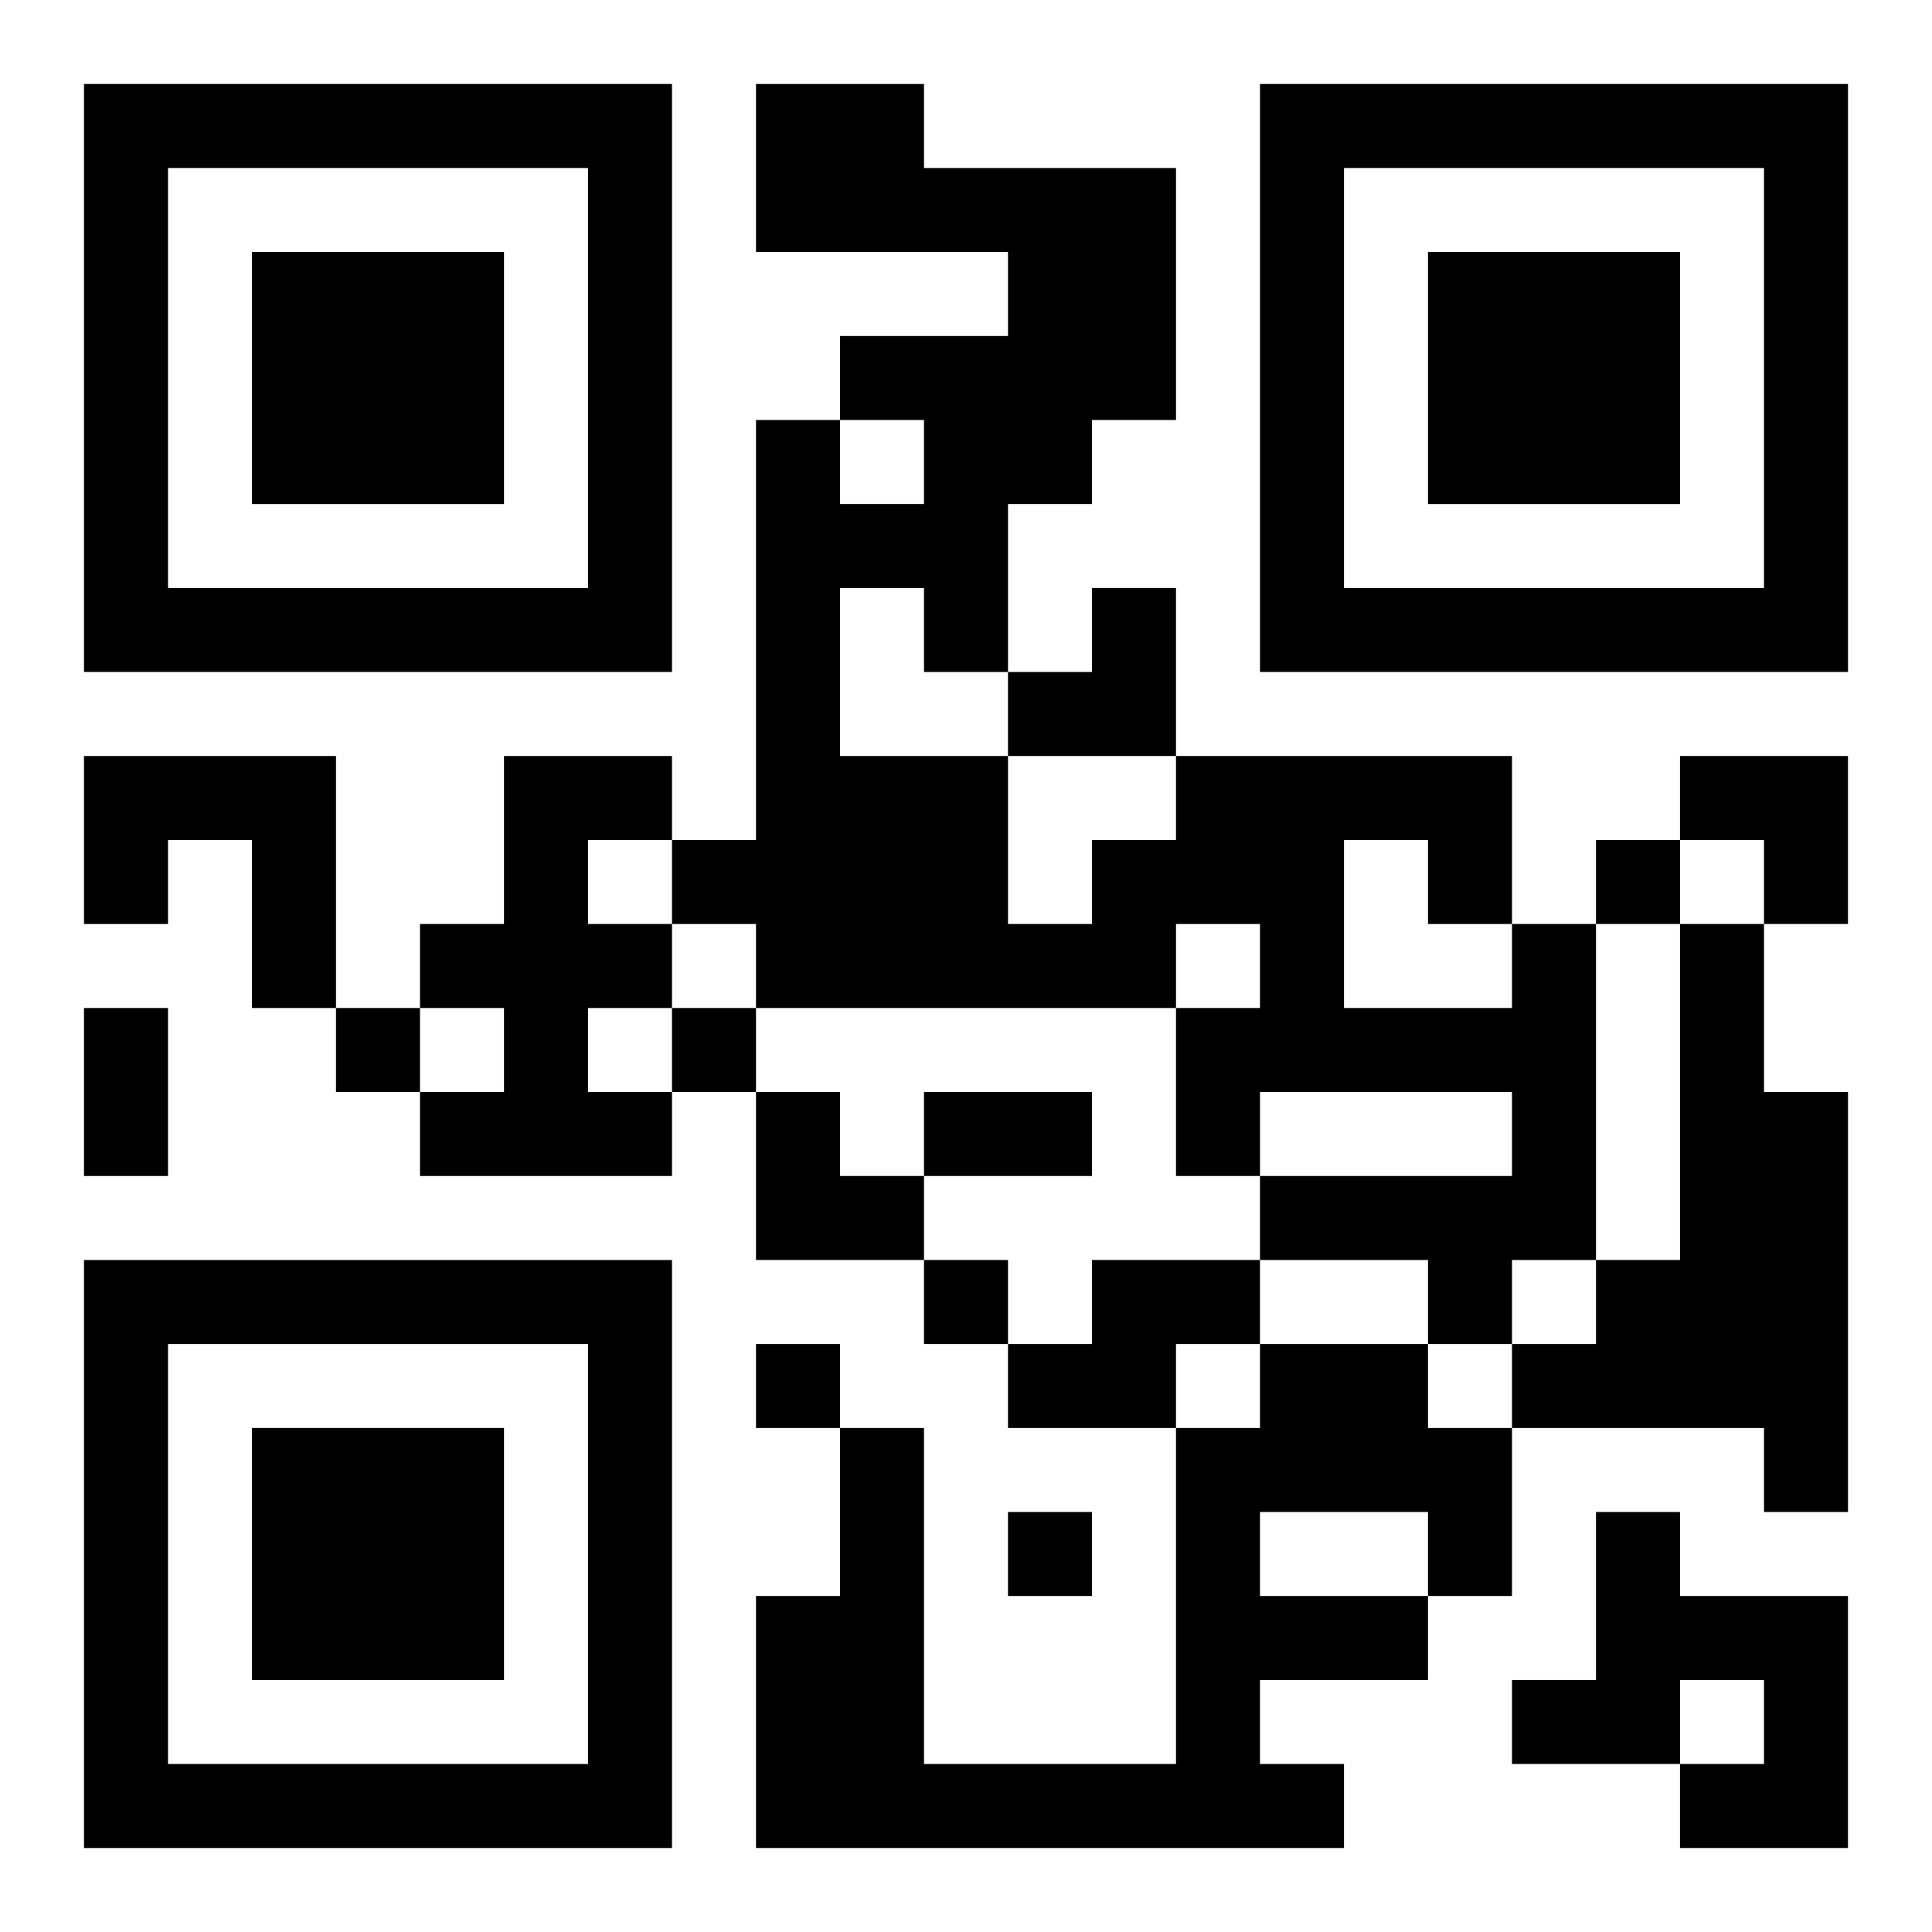
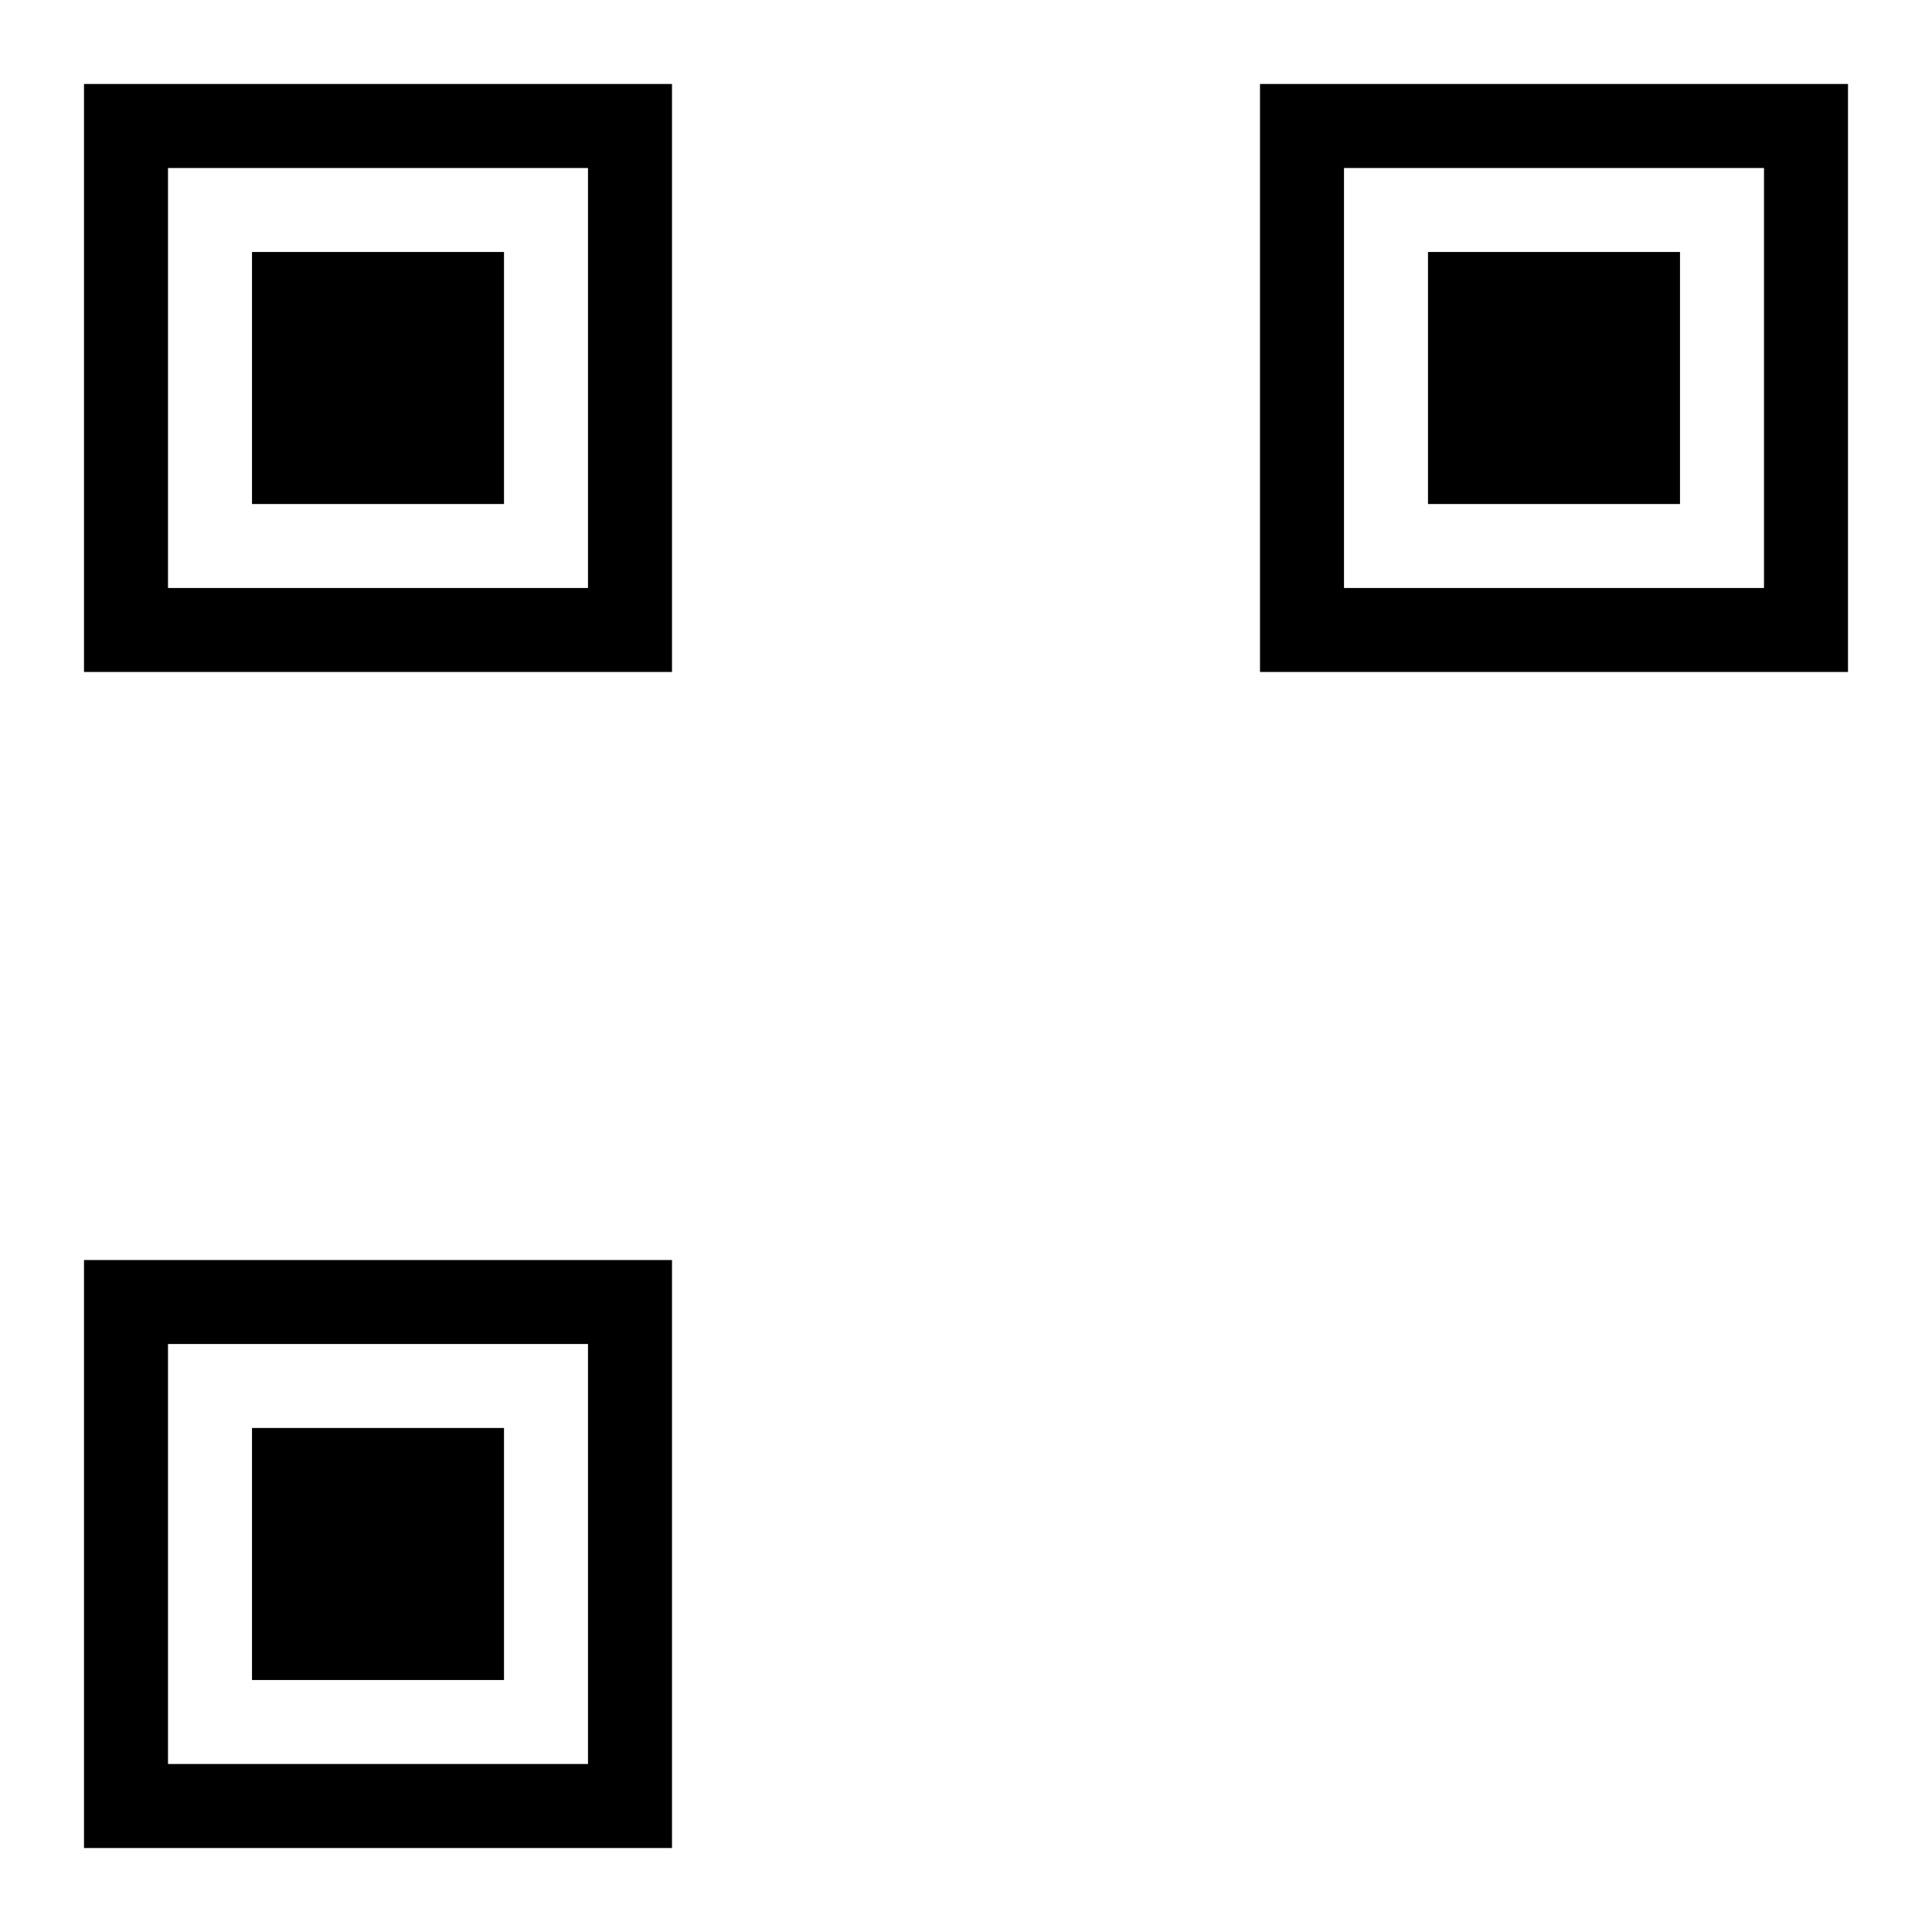
<svg xmlns="http://www.w3.org/2000/svg" xmlns:xlink="http://www.w3.org/1999/xlink" width="250" height="250" baseProfile="full" version="1.1" viewBox="-1 -1 23 23">
  <symbol id="a">
    <path d="m0 7v7h7v-7h-7zm1 1h5v5h-5v-5zm1 1v3h3v-3h-3z" />
  </symbol>
  <use y="-7" xlink:href="#a" />
  <use y="7" xlink:href="#a" />
  <use x="14" y="-7" xlink:href="#a" />
-   <path d="m0 8h3v3h-1v-2h-1v1h-1v-2m5 0h2v1h-1v1h1v1h-1v1h1v1h-3v-1h1v-1h-1v-1h1v-2m12 2h1v4h-1v1h-1v-1h-2v-1h3v-1h-3v1h-1v-2h1v-1h-1v1h-5v-1h-1v-1h1v-5h1v1h1v-1h-1v-1h2v-1h-3v-2h2v1h3v3h-1v1h-1v2h-1v-1h-1v2h2v2h1v-1h1v-1h4v2m-2-1v2h2v-1h-1v-1h-1m4 1h1v2h1v5h-1v-1h-3v-1h1v-1h1v-4m-7 4h2v1h-1v1h-2v-1h1v-1m2 1h2v1h1v2h-1v1h-2v1h1v1h-7v-3h1v-2h1v4h3v-4h1v-1m0 2v1h2v-1h-2m4 0h1v1h2v3h-2v-1h1v-1h-1v1h-2v-1h1v-2m0-8v1h1v-1h-1m-15 2v1h1v-1h-1m4 0v1h1v-1h-1m3 3v1h1v-1h-1m-2 1v1h1v-1h-1m3 2v1h1v-1h-1m-11-6h1v2h-1v-2m10 1h2v1h-2v-1m1-6m1 0h1v2h-2v-1h1zm7 2h2v2h-1v-1h-1zm-11 4h1v1h1v1h-2z" />
</svg>